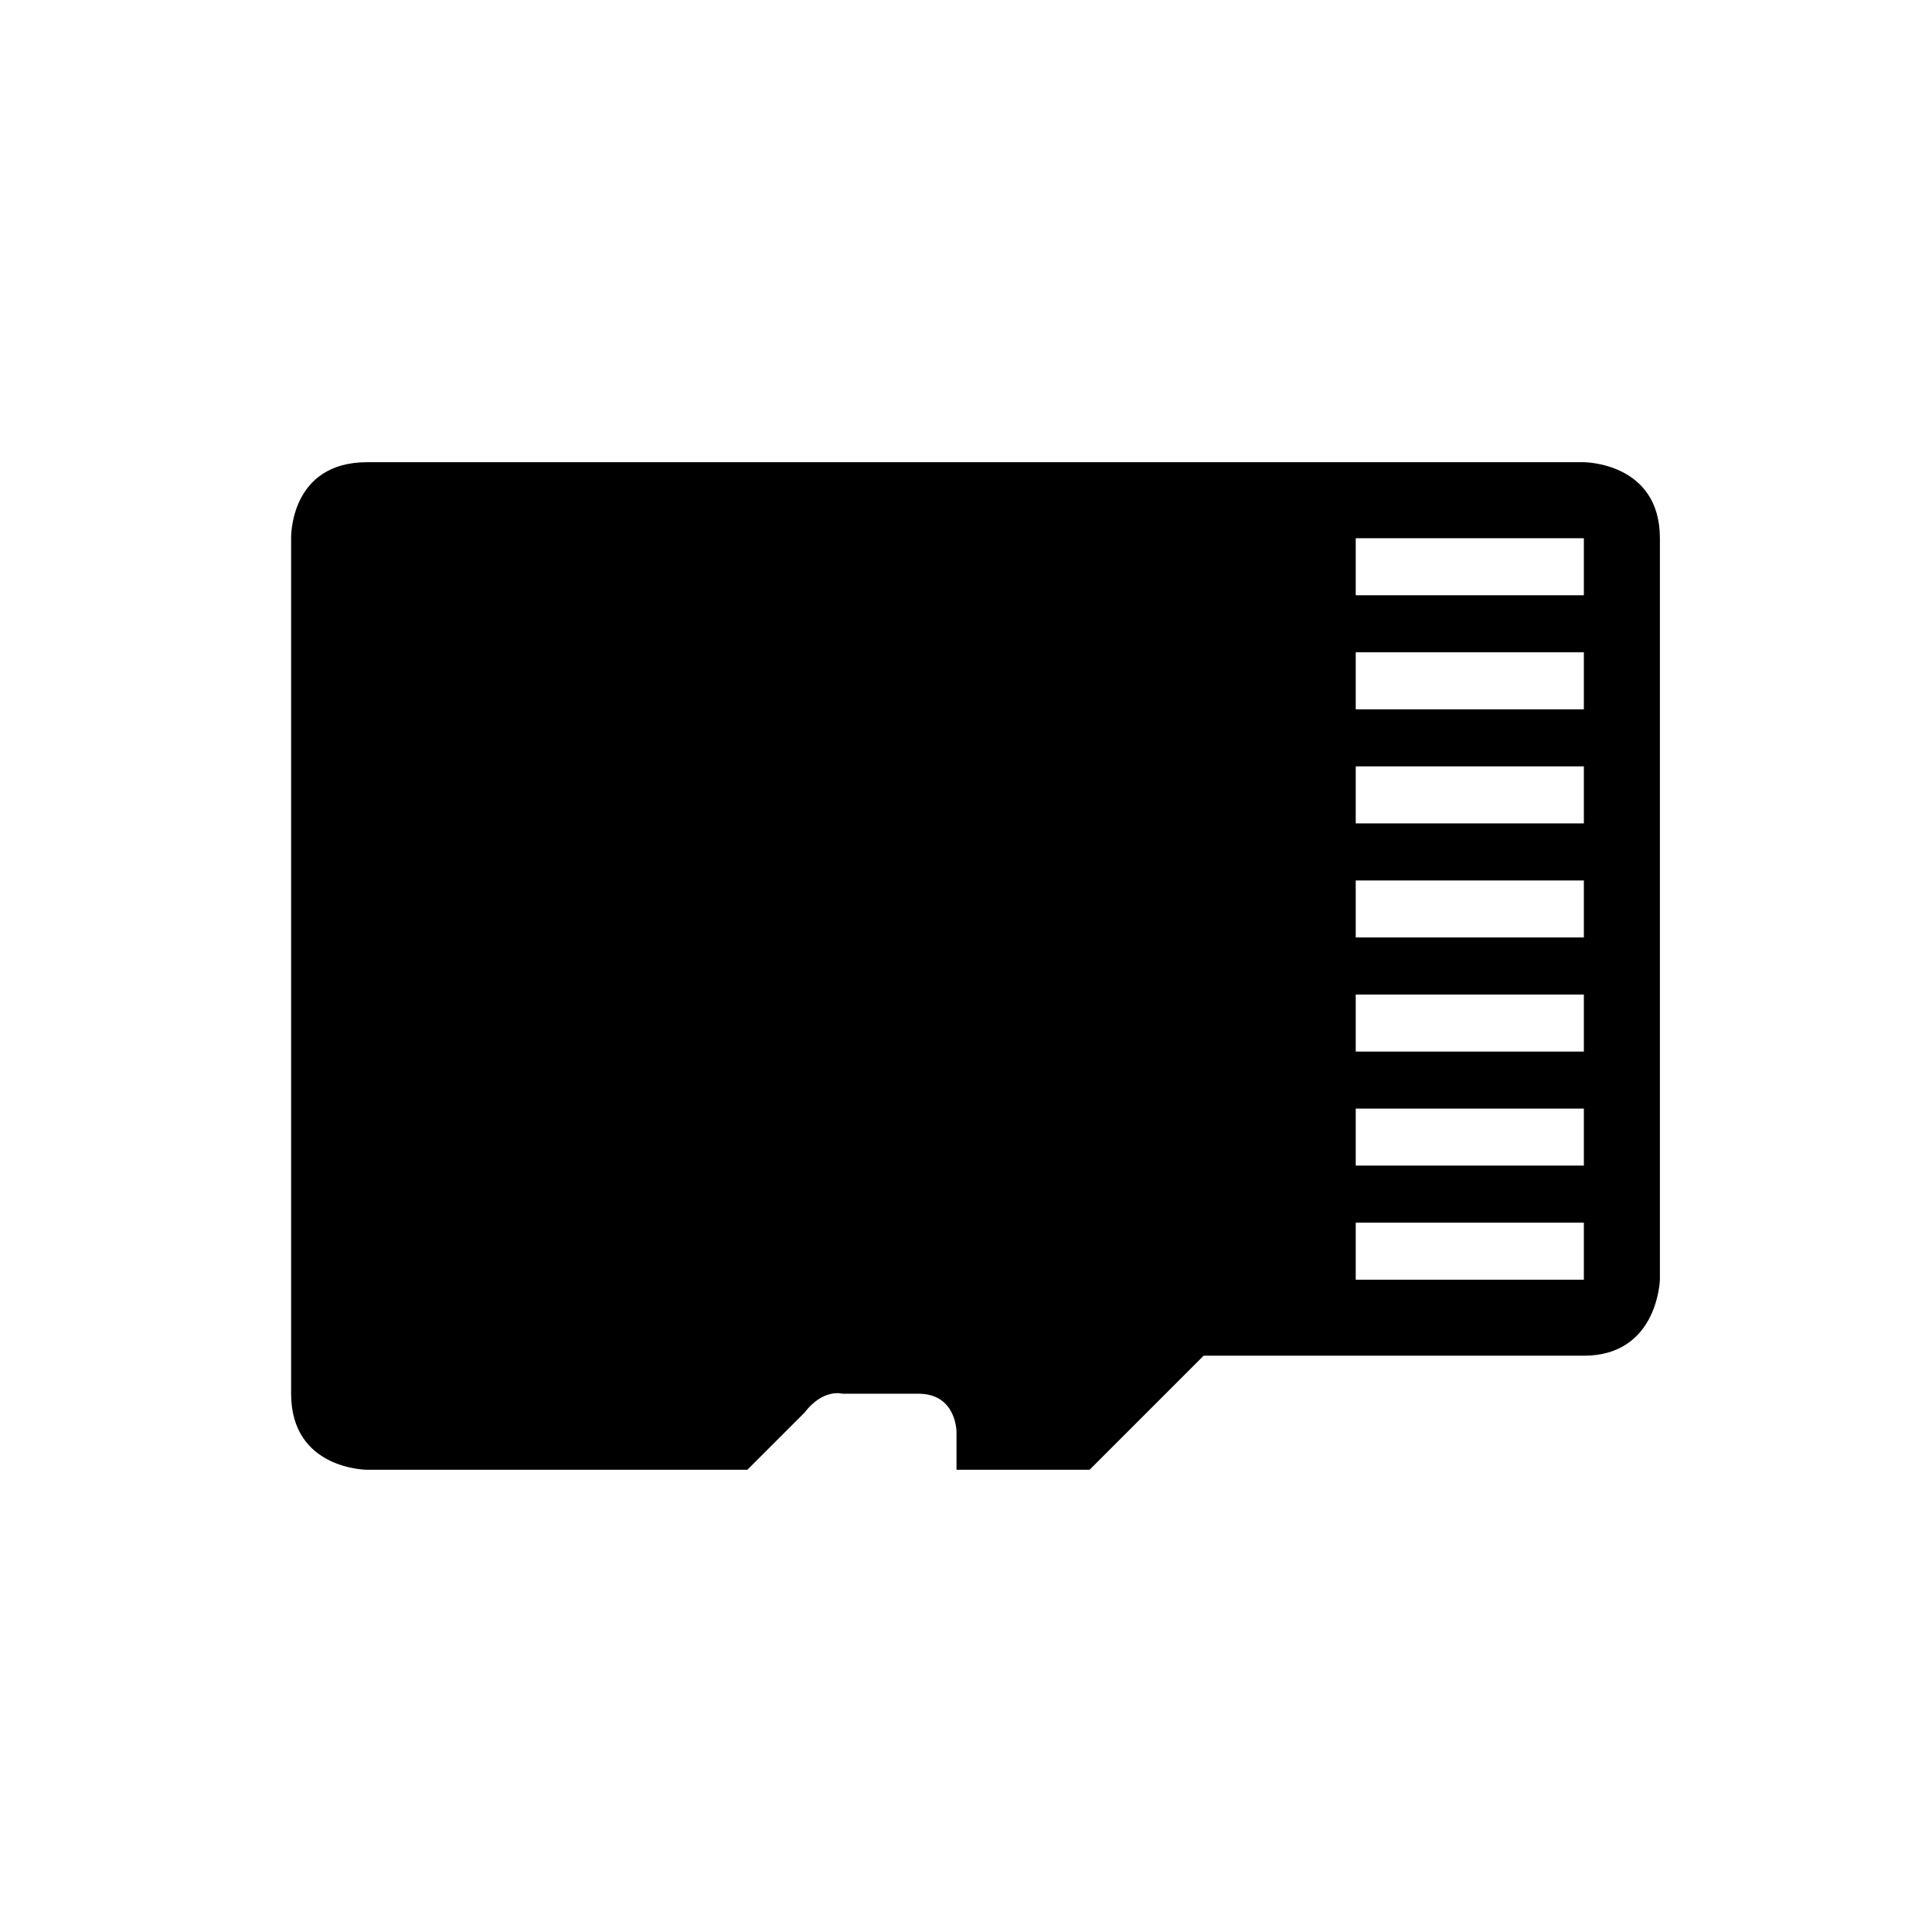
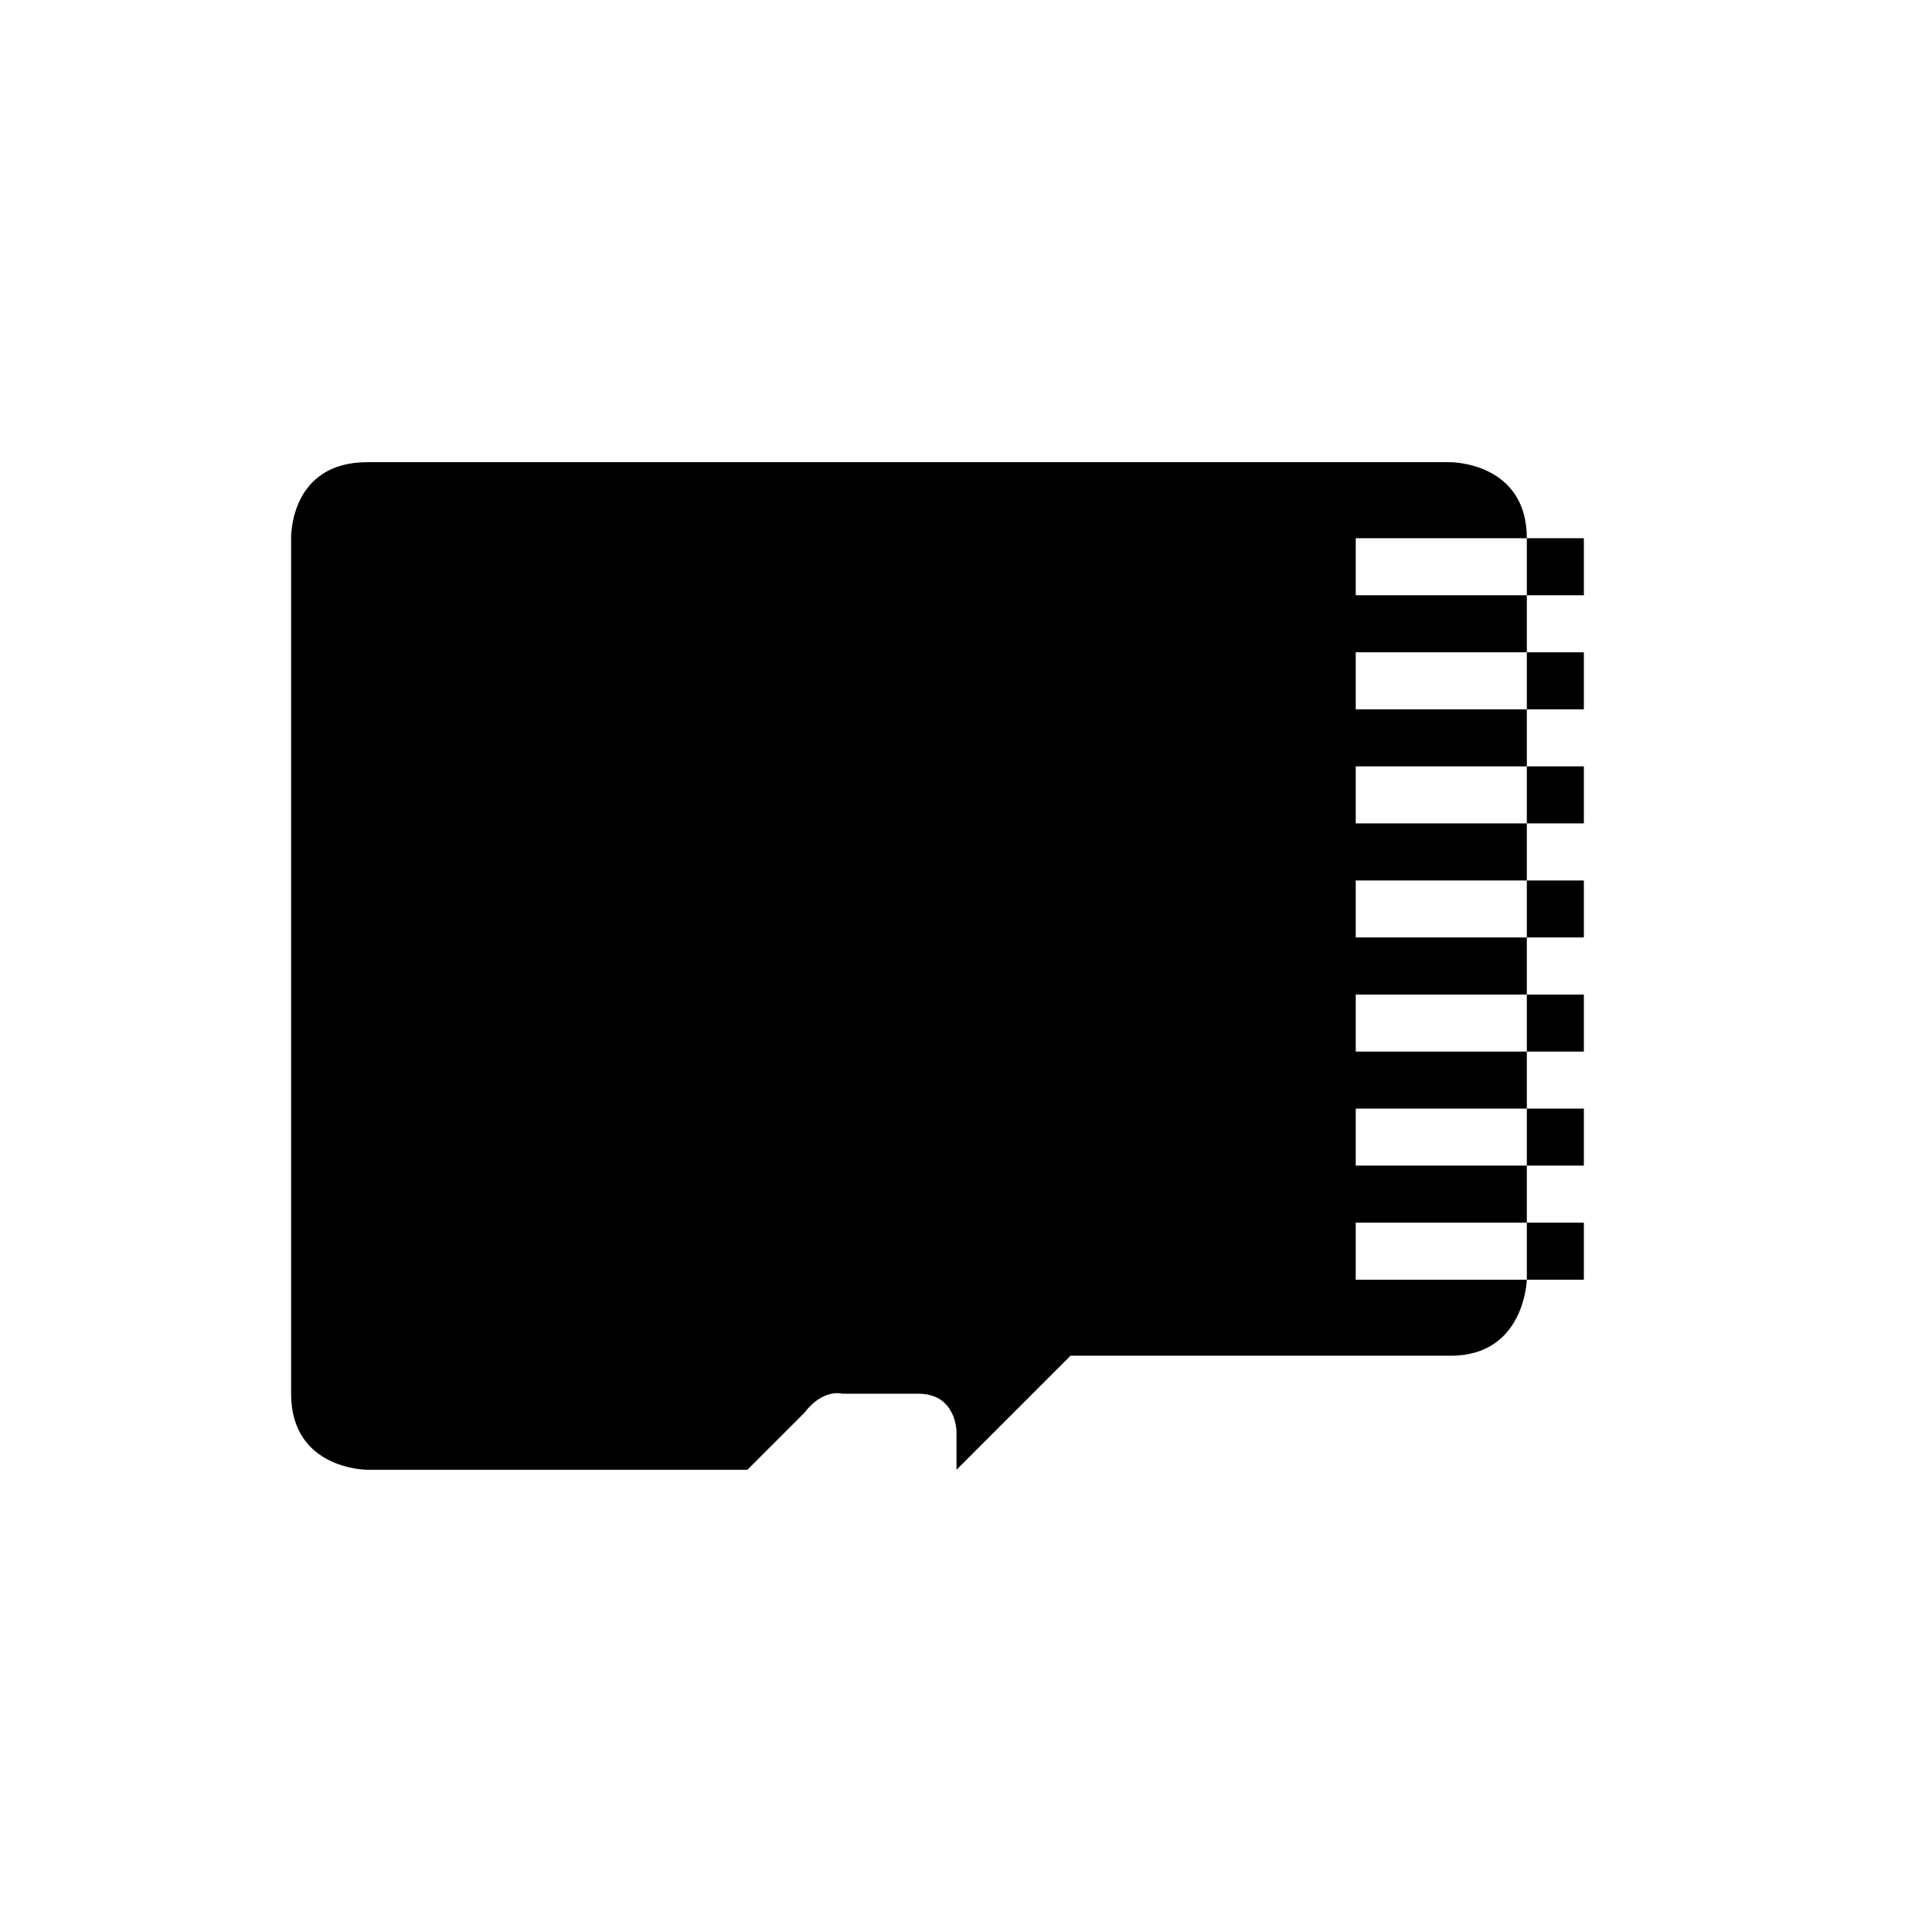
<svg xmlns="http://www.w3.org/2000/svg" fill="#000000" width="800px" height="800px" version="1.1" viewBox="144 144 512 512">
-   <path d="m563.74 266.49h-322.44c-20.656 0-20.152 20.152-20.152 20.152v226.71c0 20.152 20.152 20.152 20.152 20.152h100.76l15.113-15.113c5.039-6.551 10.078-5.039 10.078-5.039h20.152c10.078 0 10.078 10.078 10.078 10.078v10.078h35.266l30.23-30.23h100.76c19.648 0 20.152-20.152 20.152-20.152v-196.48c-0.004-20.156-20.156-20.156-20.156-20.156zm0 216.64h-60.457v-15.113h60.457zm0-30.23h-60.457v-15.113h60.457zm0-30.227h-60.457v-15.113h60.457zm0-30.23h-60.457v-15.113h60.457zm0-30.23h-60.457v-15.113h60.457zm0-30.227h-60.457v-15.113h60.457zm0-30.23h-60.457v-15.113h60.457z" fill-rule="evenodd" />
+   <path d="m563.74 266.49h-322.44c-20.656 0-20.152 20.152-20.152 20.152v226.71c0 20.152 20.152 20.152 20.152 20.152h100.76l15.113-15.113c5.039-6.551 10.078-5.039 10.078-5.039h20.152c10.078 0 10.078 10.078 10.078 10.078v10.078l30.23-30.23h100.76c19.648 0 20.152-20.152 20.152-20.152v-196.48c-0.004-20.156-20.156-20.156-20.156-20.156zm0 216.64h-60.457v-15.113h60.457zm0-30.23h-60.457v-15.113h60.457zm0-30.227h-60.457v-15.113h60.457zm0-30.23h-60.457v-15.113h60.457zm0-30.23h-60.457v-15.113h60.457zm0-30.227h-60.457v-15.113h60.457zm0-30.23h-60.457v-15.113h60.457z" fill-rule="evenodd" />
</svg>